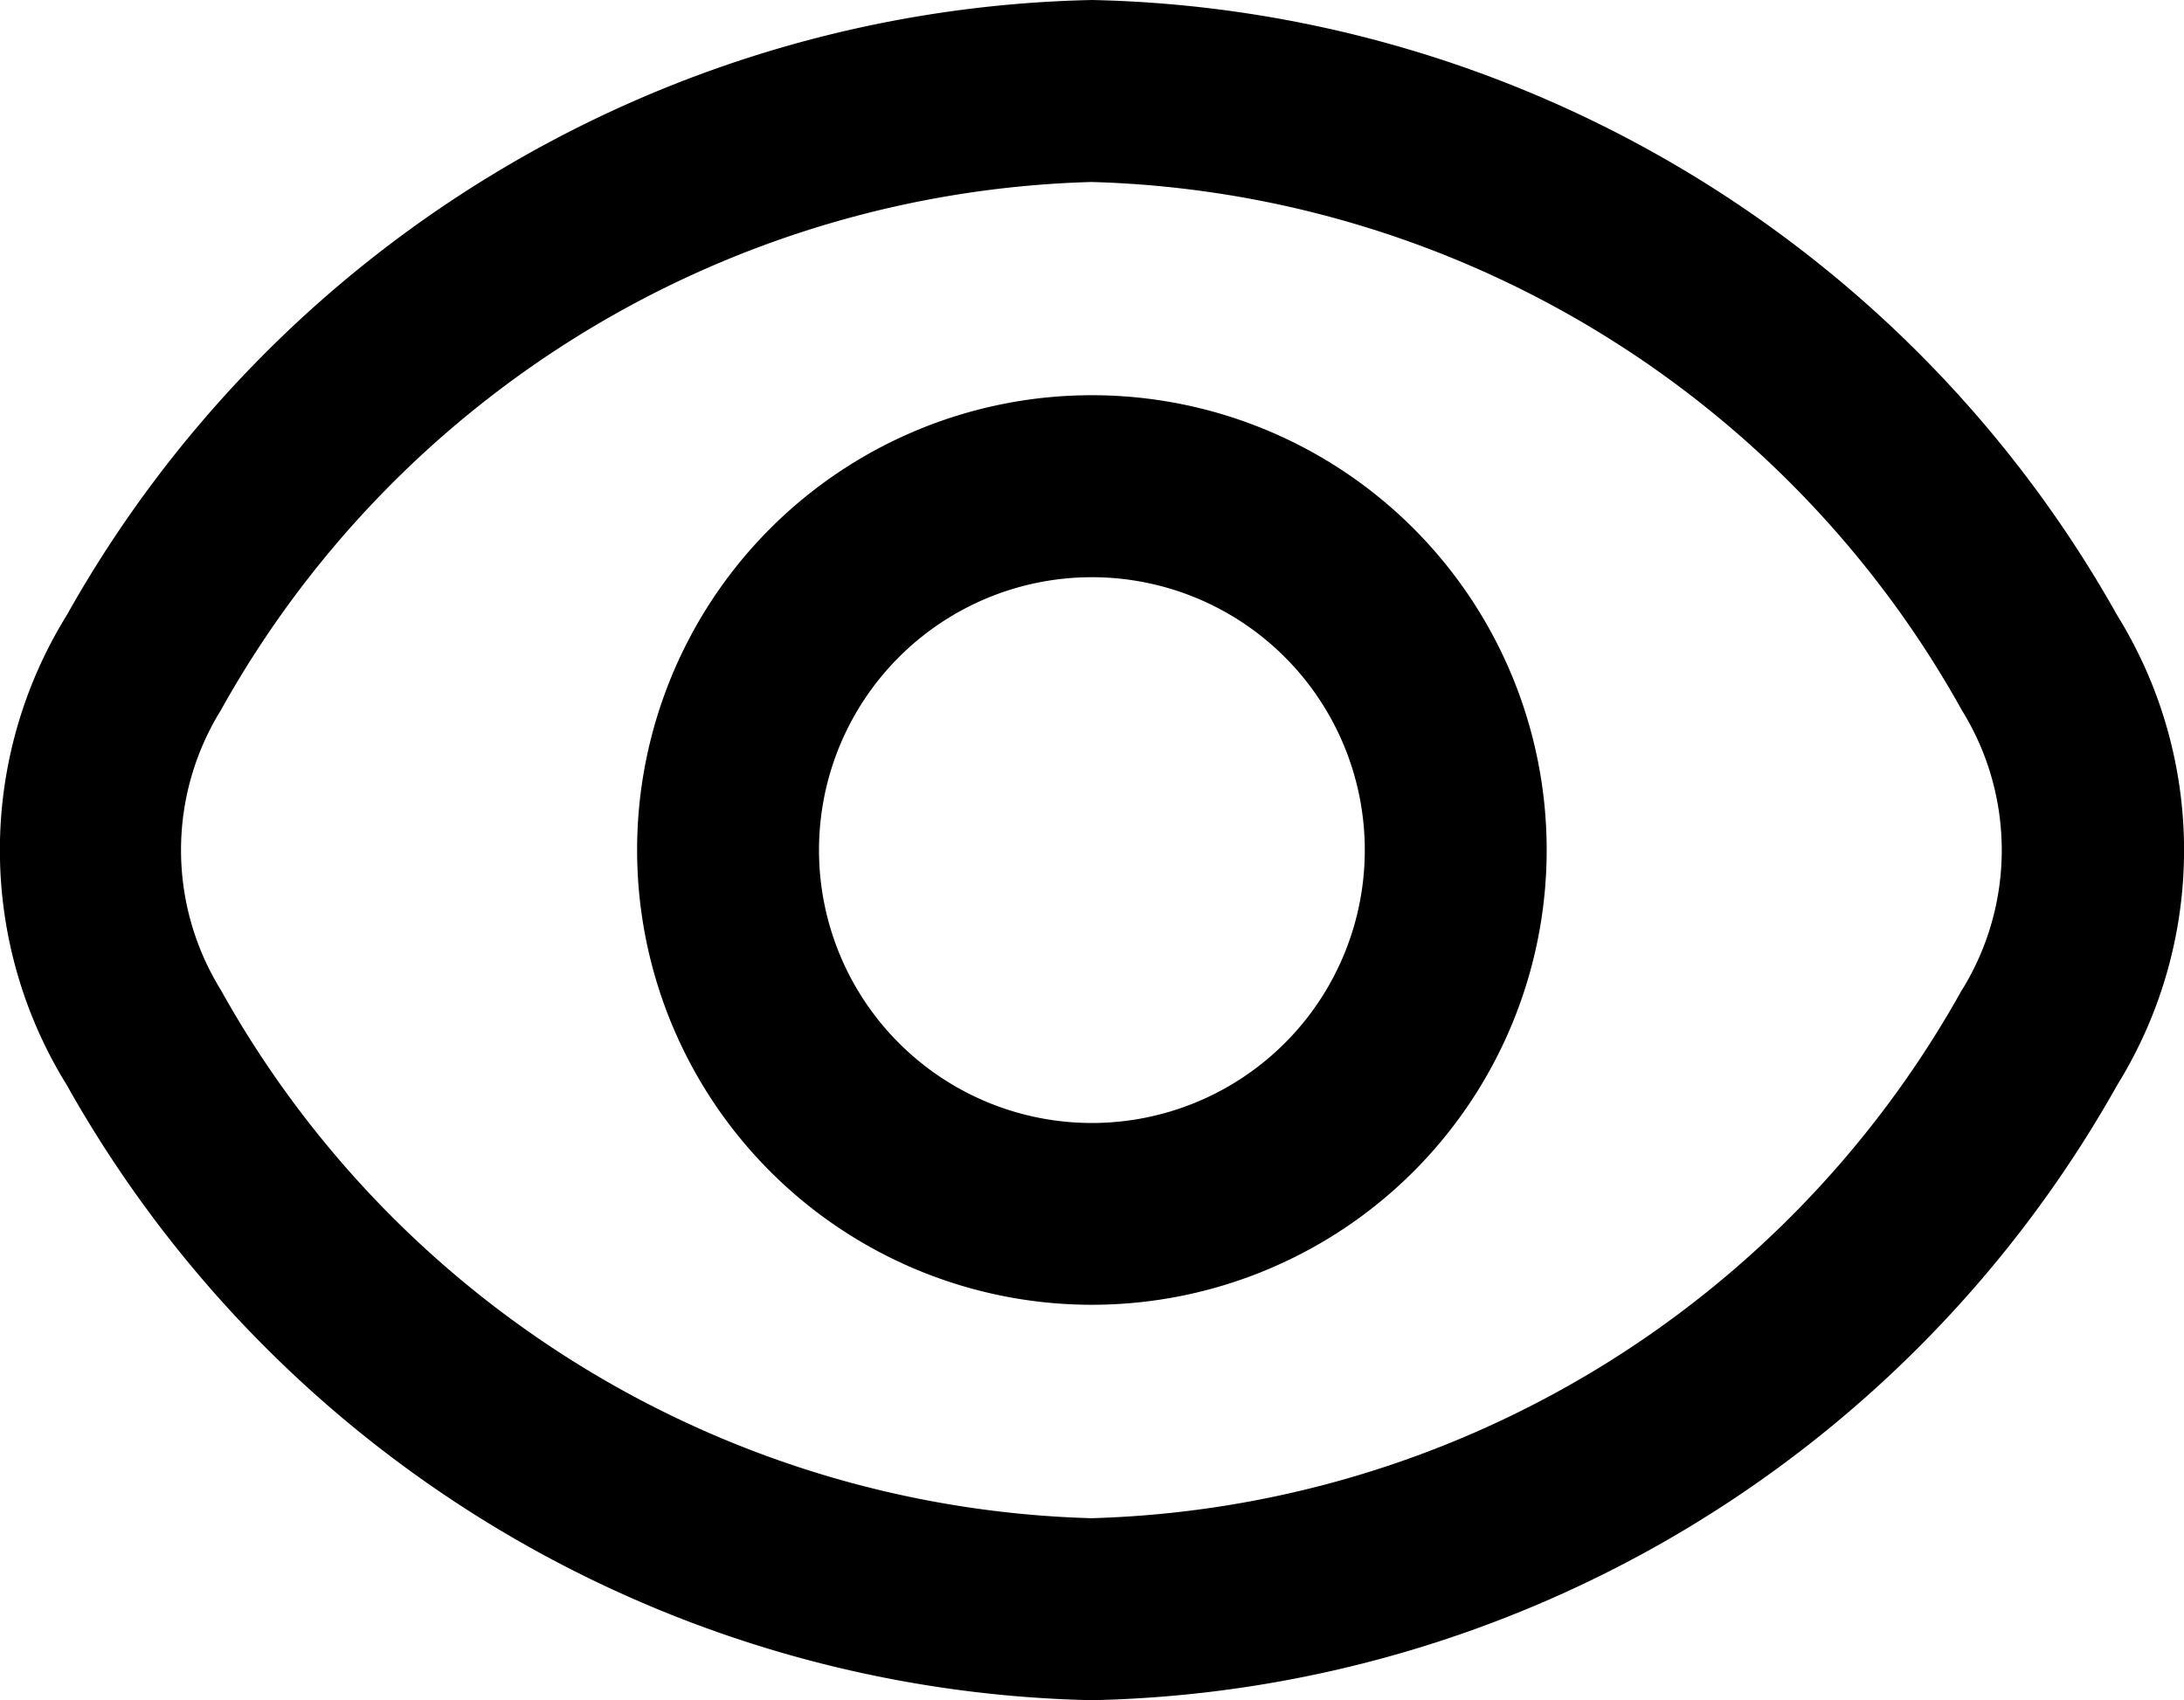
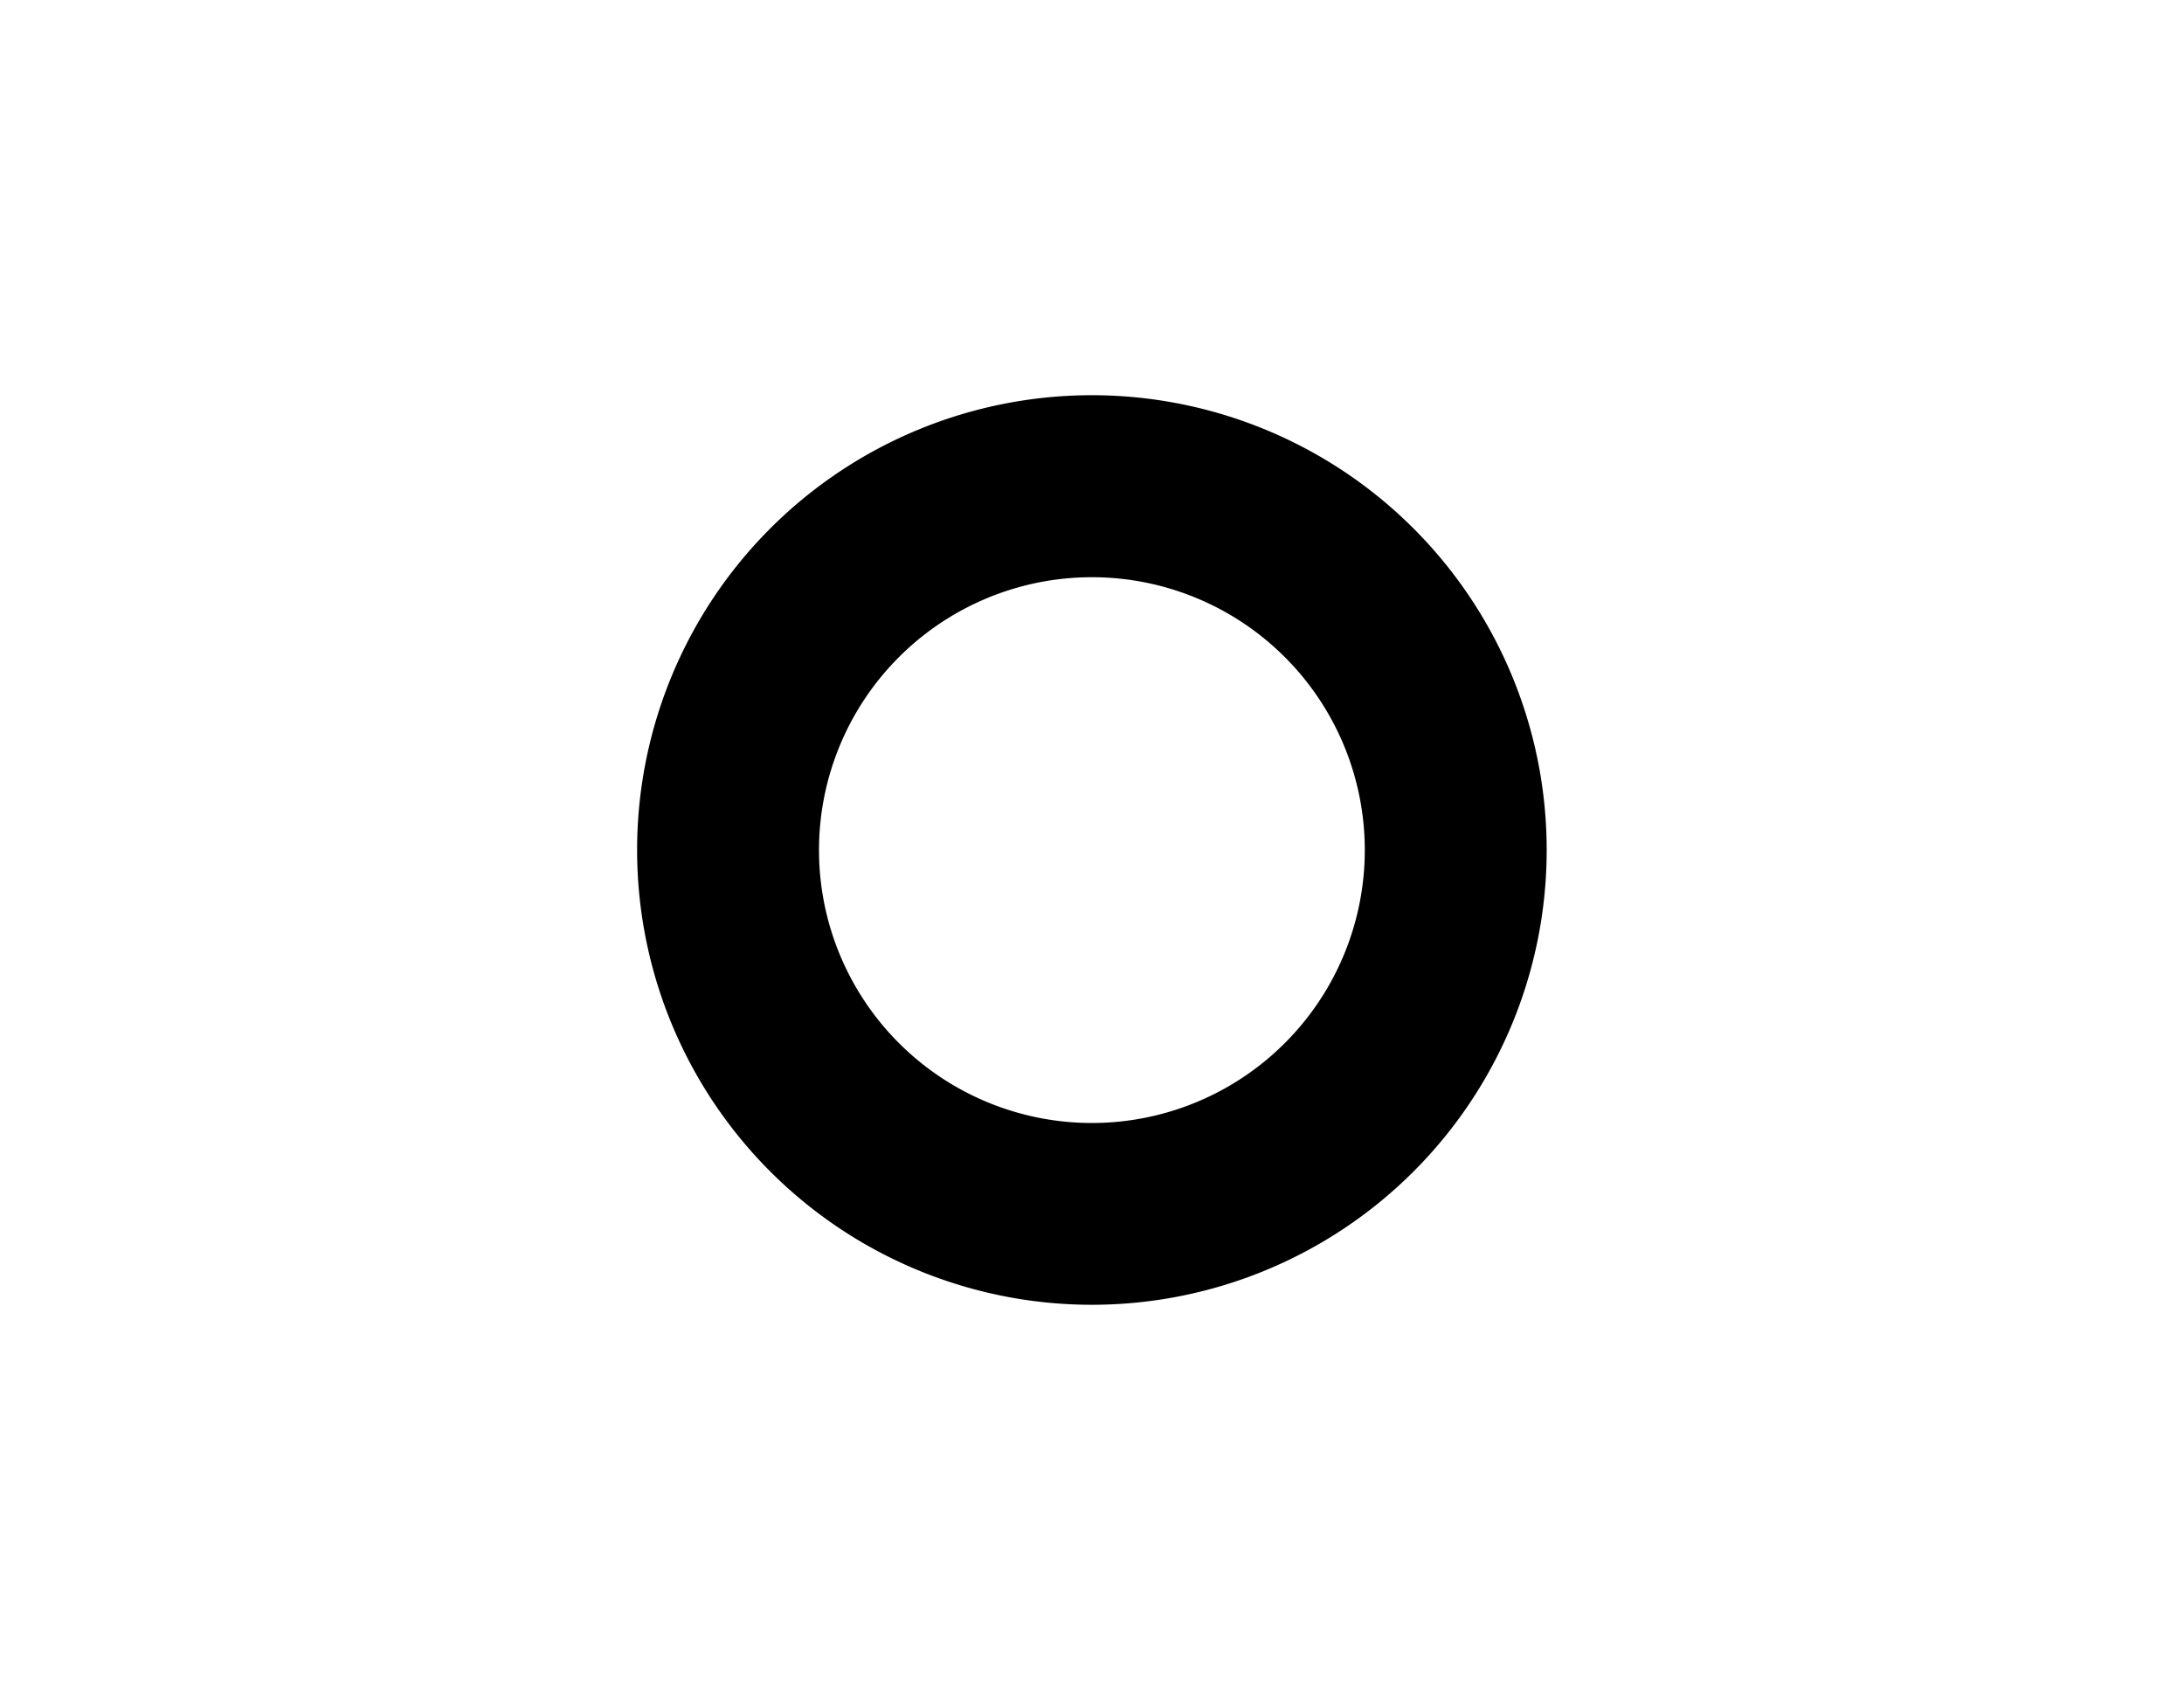
<svg xmlns="http://www.w3.org/2000/svg" width="20.568" height="16.011" viewBox="0 0 20.568 16.011">
  <g id="eye_4_" data-name="eye (4)" transform="translate(0.004 -2.655)">
-     <path id="Path_11519" data-name="Path 11519" d="M19.935,8.45A11.346,11.346,0,0,0,10.28,2.655,11.346,11.346,0,0,0,.624,8.45a4.2,4.2,0,0,0,0,4.422,11.346,11.346,0,0,0,9.656,5.795,11.346,11.346,0,0,0,9.656-5.795A4.2,4.2,0,0,0,19.935,8.45Zm-1.461,3.525a9.693,9.693,0,0,1-8.2,4.978,9.693,9.693,0,0,1-8.2-4.978,2.5,2.5,0,0,1,0-2.628,9.693,9.693,0,0,1,8.2-4.978,9.685,9.685,0,0,1,8.2,4.978A2.5,2.5,0,0,1,18.475,11.975Z" />
    <path id="Path_11520" data-name="Path 11520" d="M11.283,7a4.283,4.283,0,1,0,4.283,4.283A4.283,4.283,0,0,0,11.283,7Zm0,6.854a2.57,2.57,0,1,1,2.57-2.57A2.57,2.57,0,0,1,11.283,13.854Z" transform="translate(-1.004 -0.623)" />
  </g>
</svg>